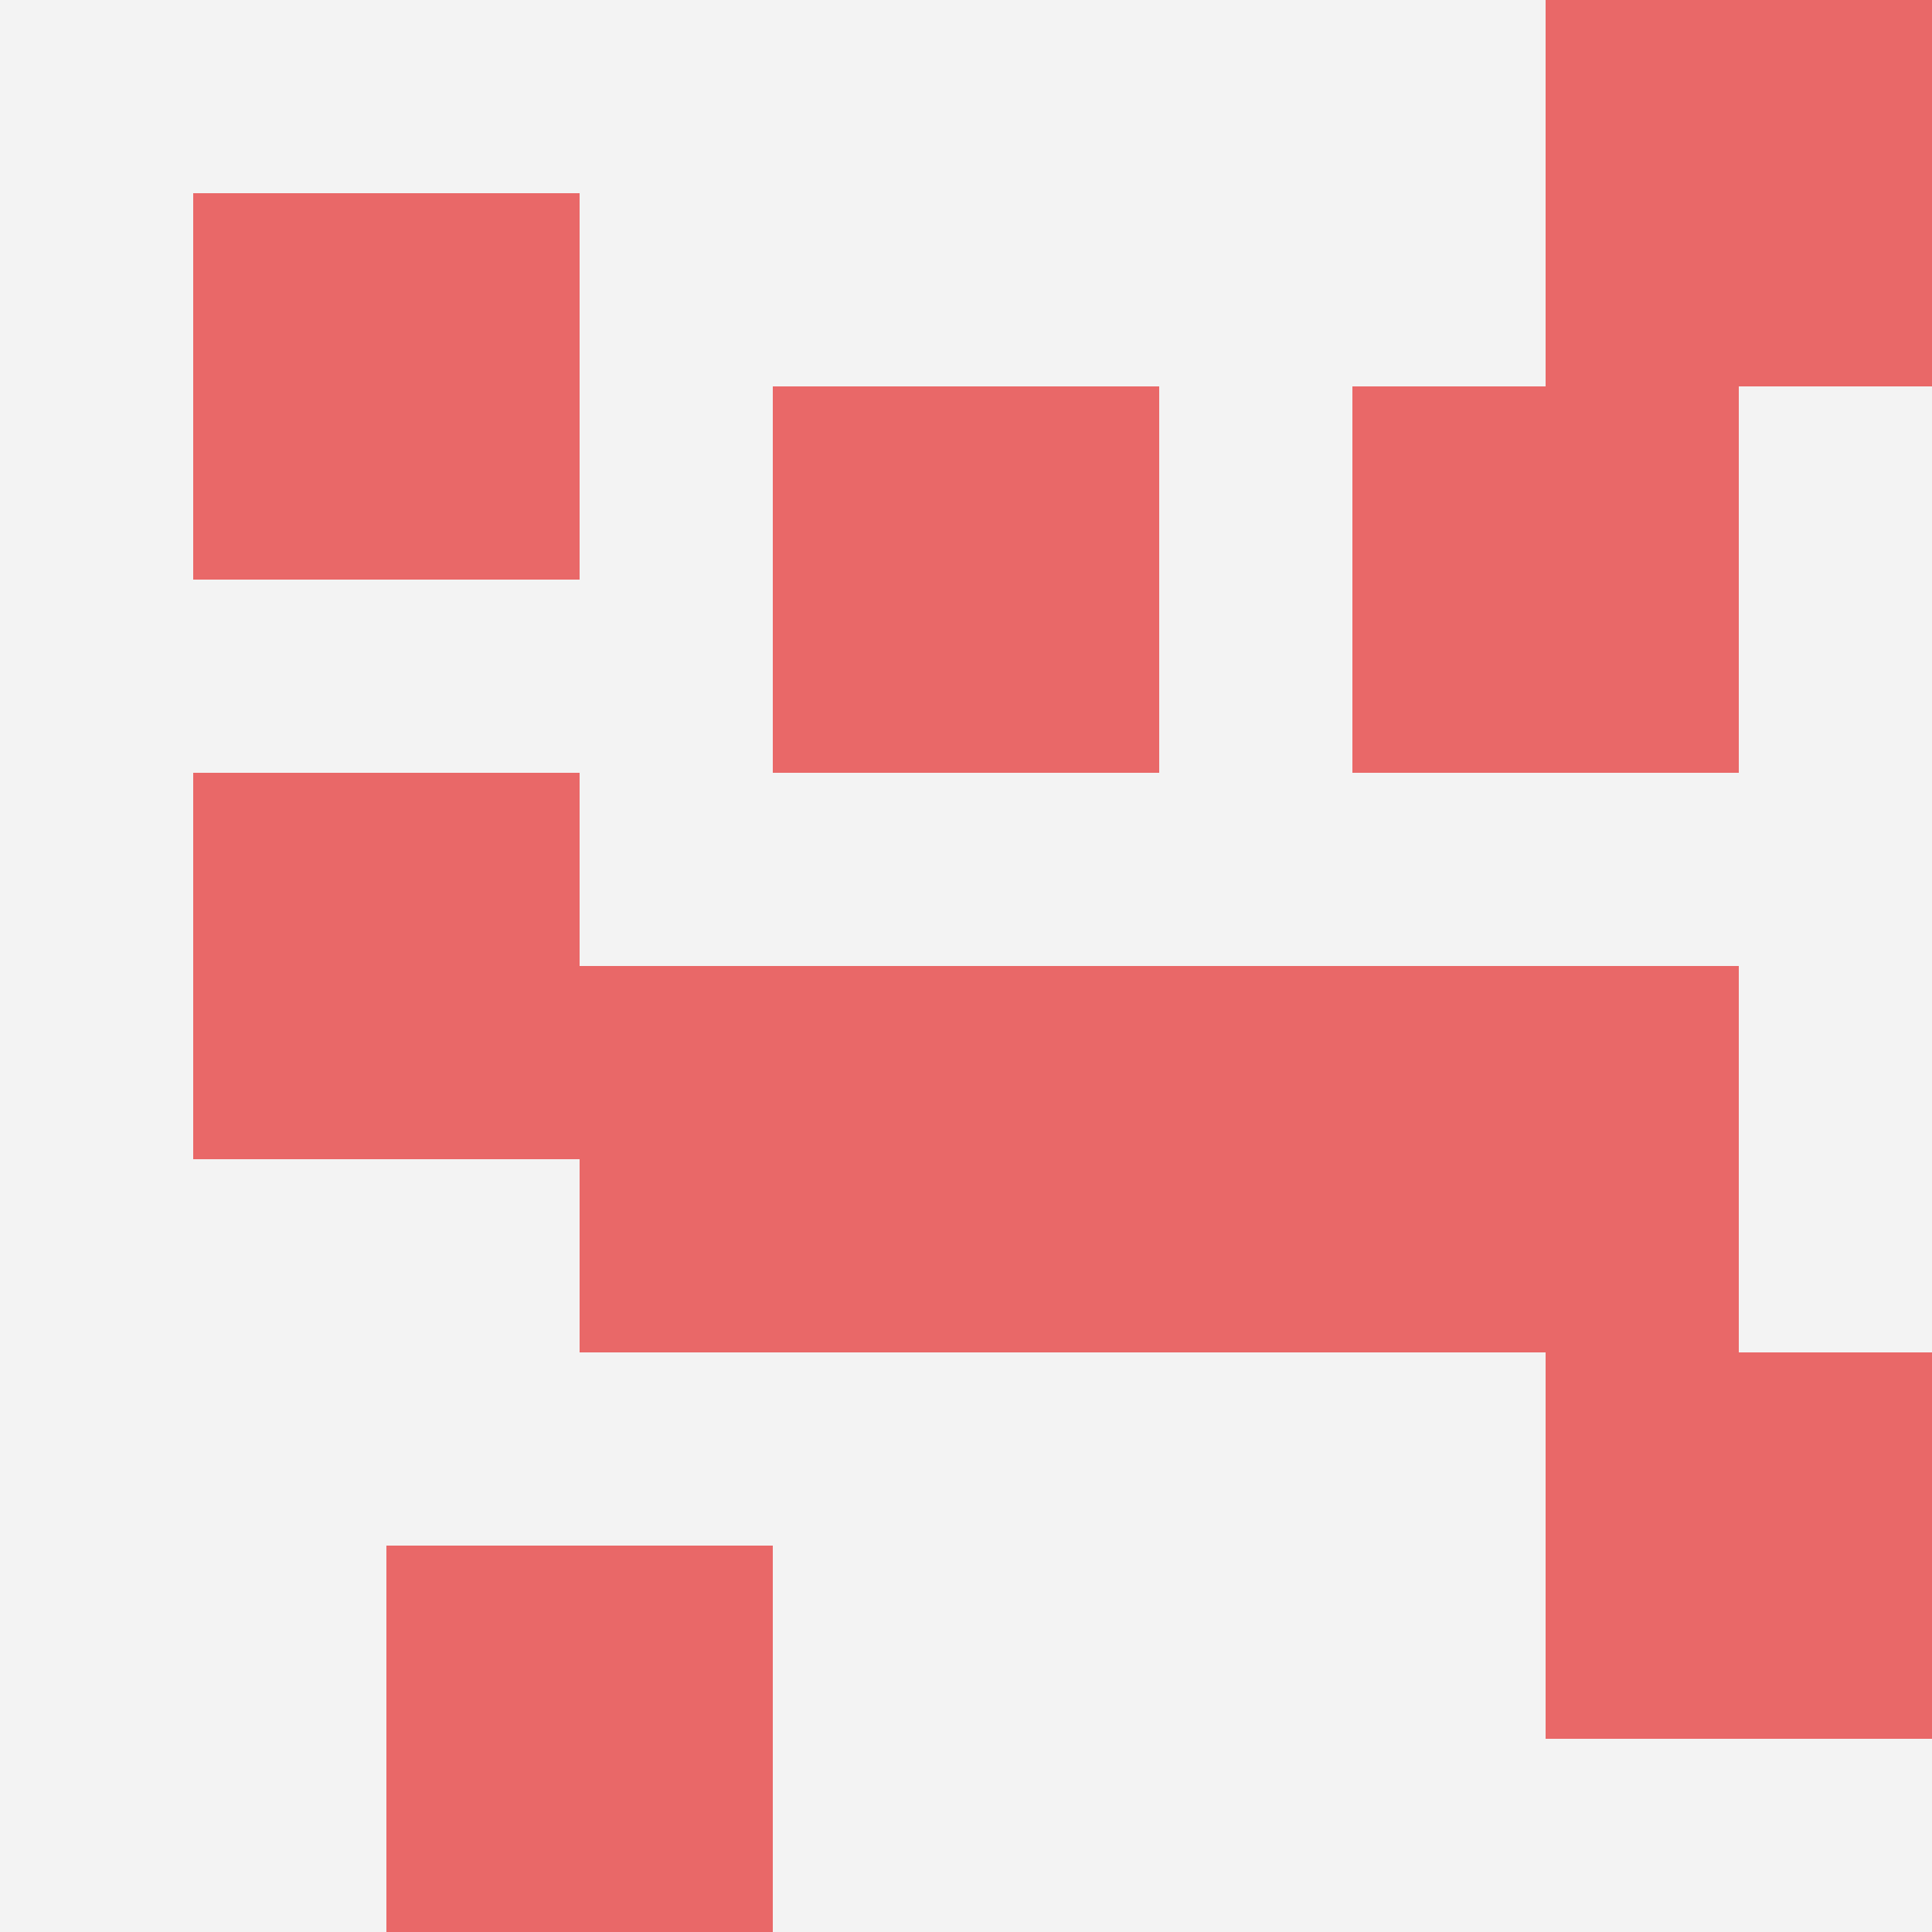
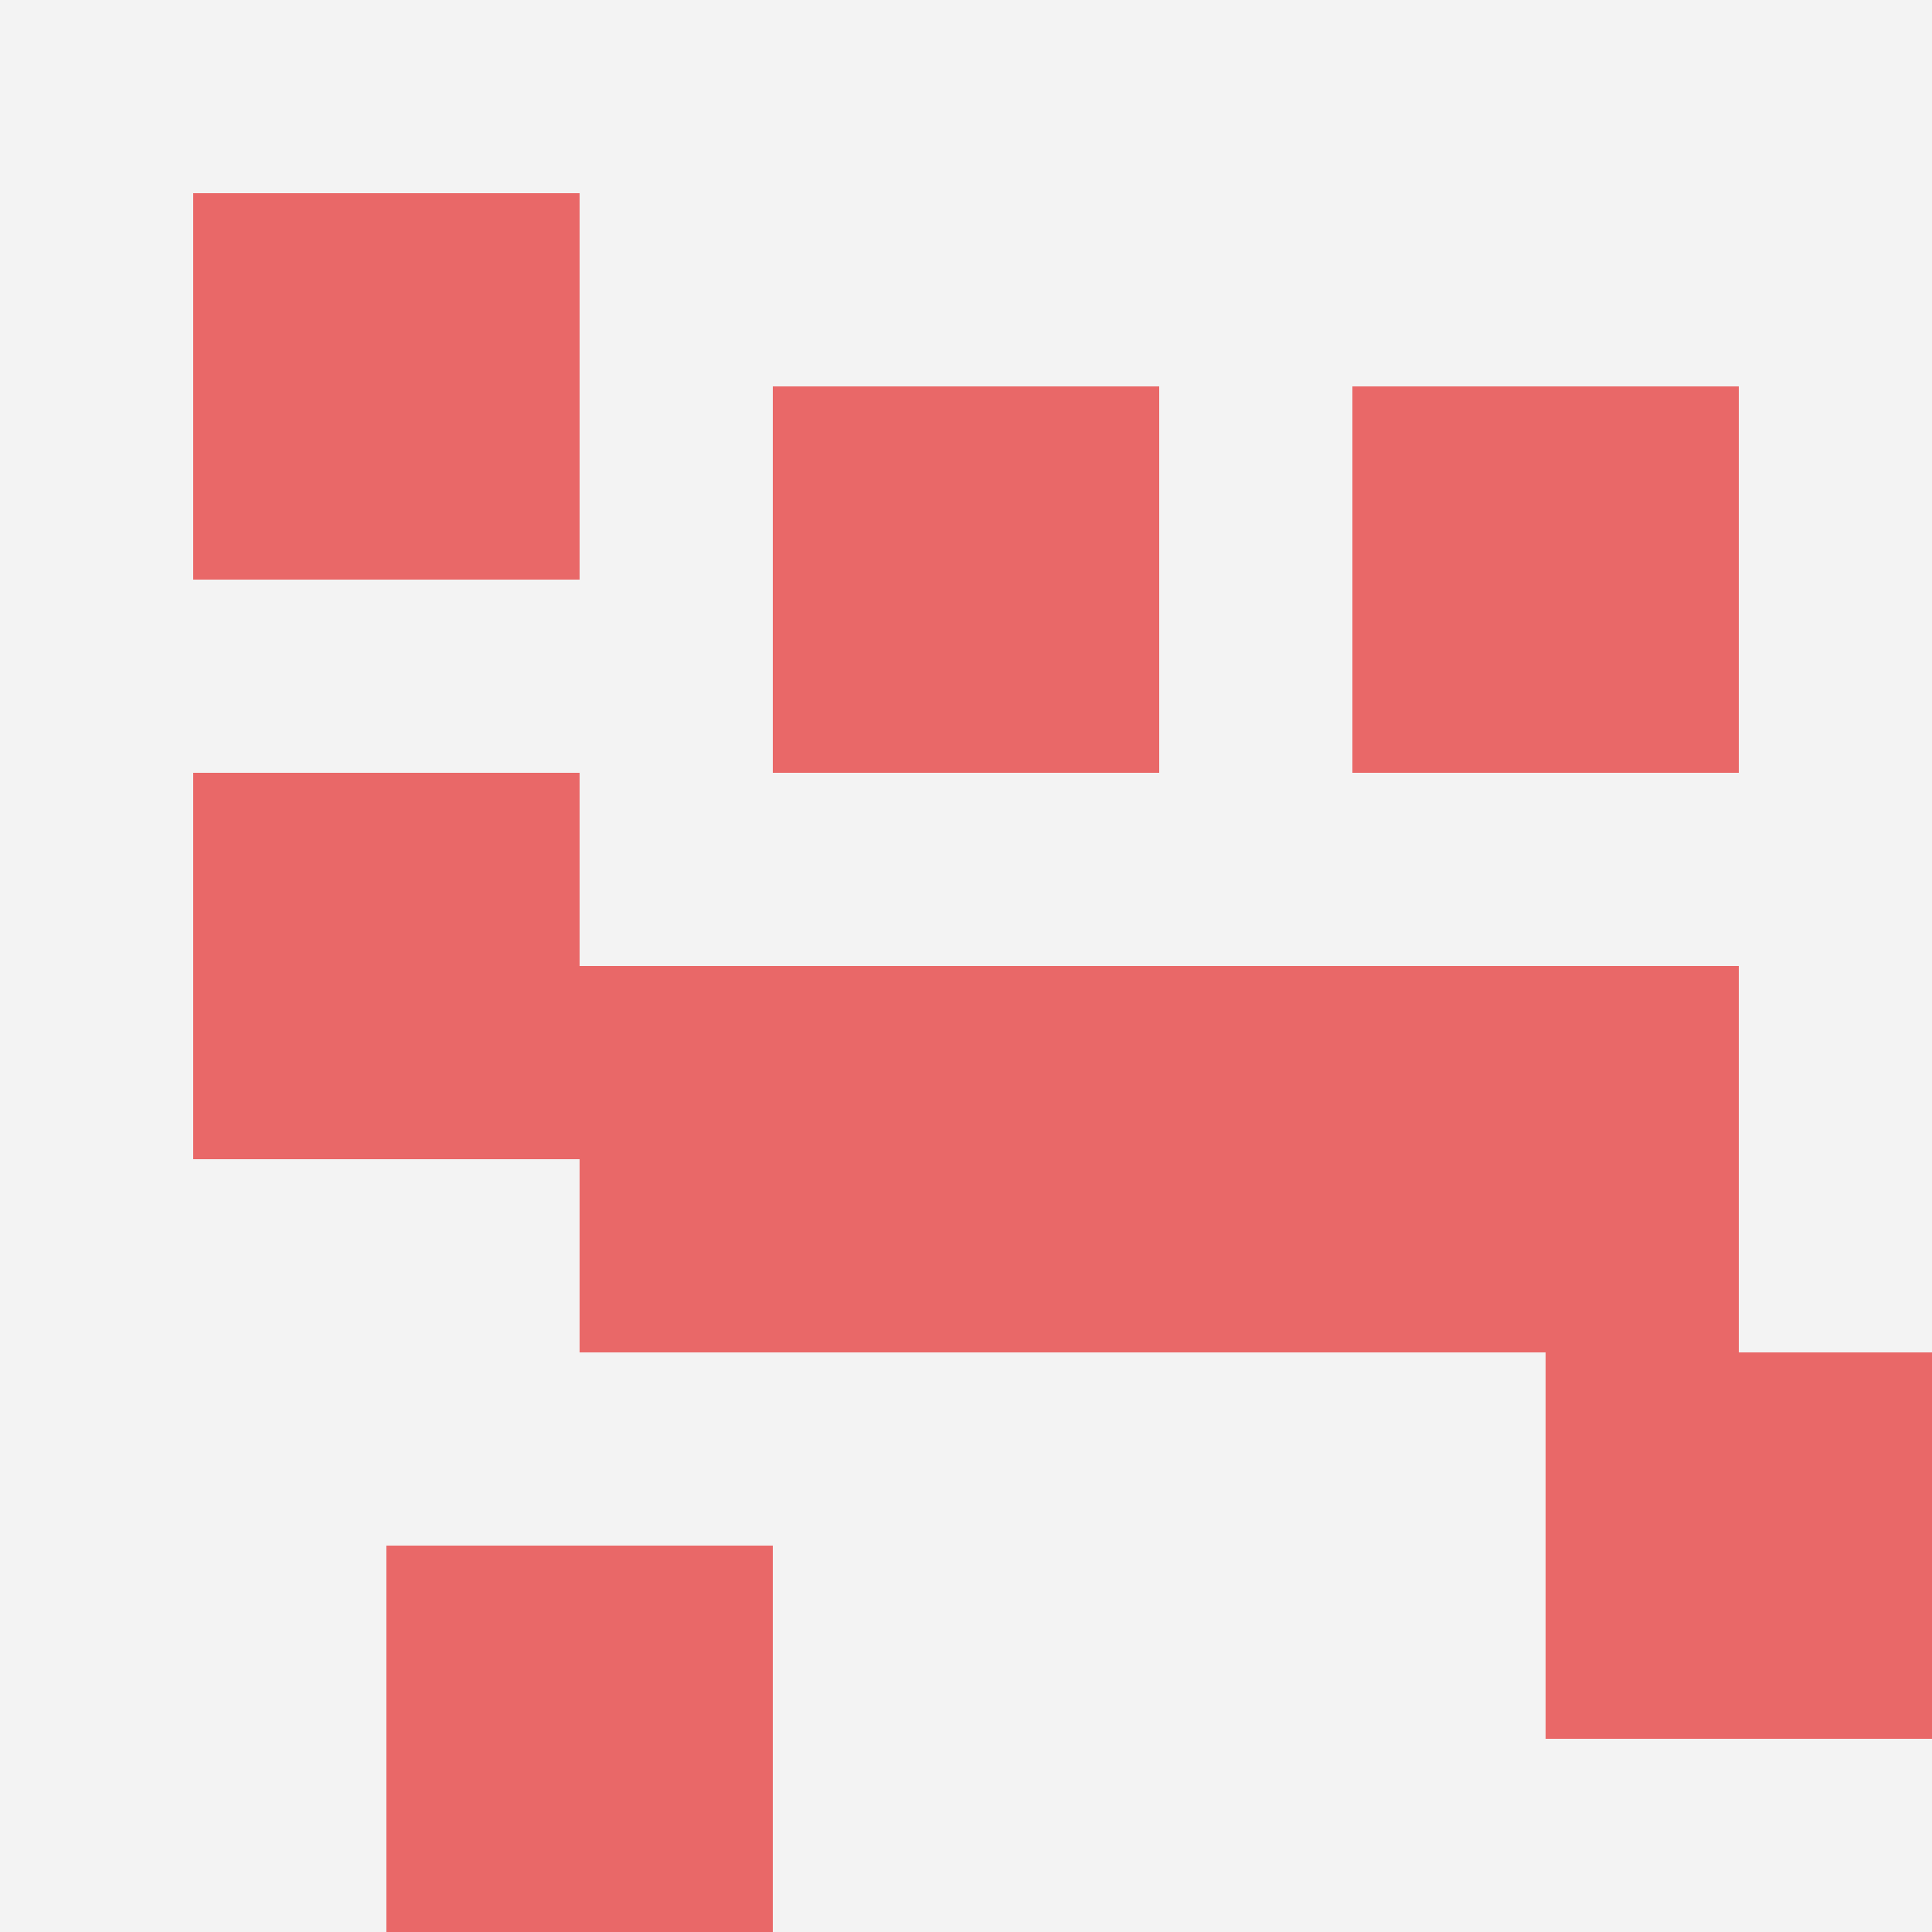
<svg xmlns="http://www.w3.org/2000/svg" id="ten-svg" preserveAspectRatio="xMinYMin meet" viewBox="0 0 10 10">
  <rect x="0" y="0" width="10" height="10" fill="#F3F3F3" />
  <rect class="t" x="1" y="1" />
  <rect class="t" x="8" y="7" />
  <rect class="t" x="1" y="4" />
  <rect class="t" x="2" y="8" />
  <rect class="t" x="7" y="2" />
-   <rect class="t" x="8" y="0" />
  <rect class="t" x="4" y="2" />
  <rect class="t" x="7" y="5" />
  <rect class="t" x="3" y="5" />
  <rect class="t" x="5" y="5" />
  <style>.t{width:2px;height:2px;fill:#E96868} #ten-svg{shape-rendering:crispedges;}</style>
</svg>